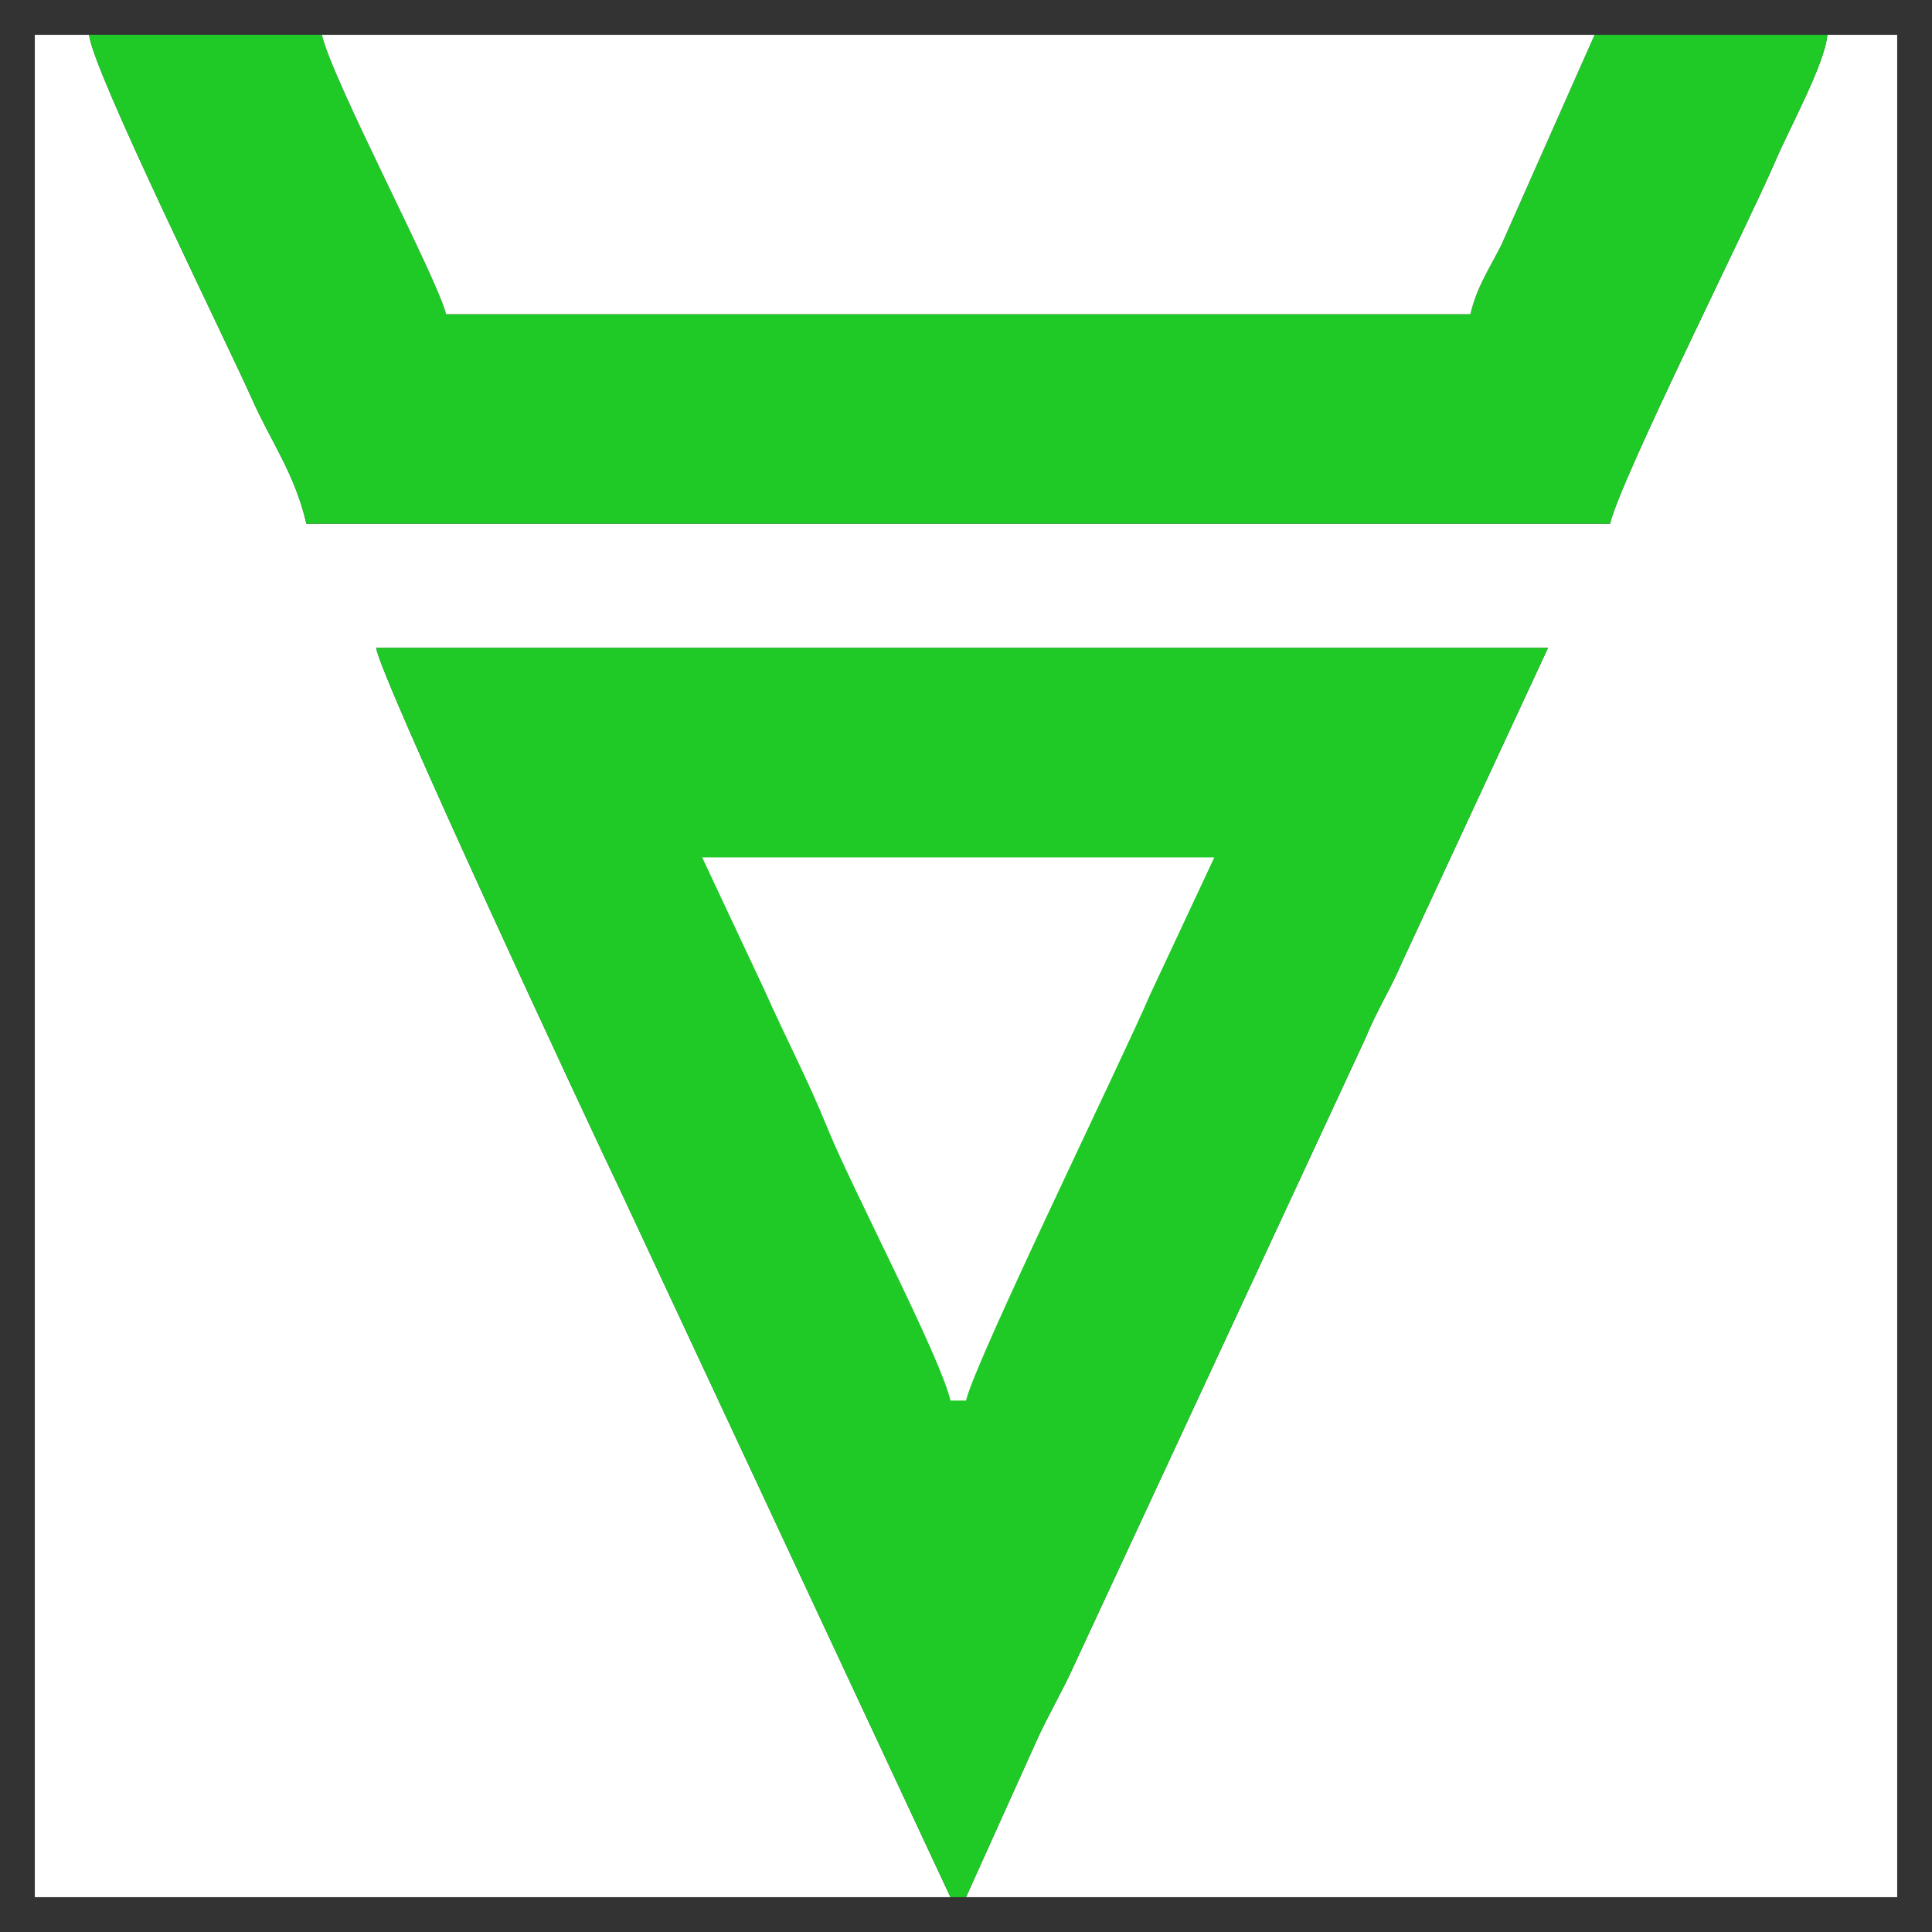
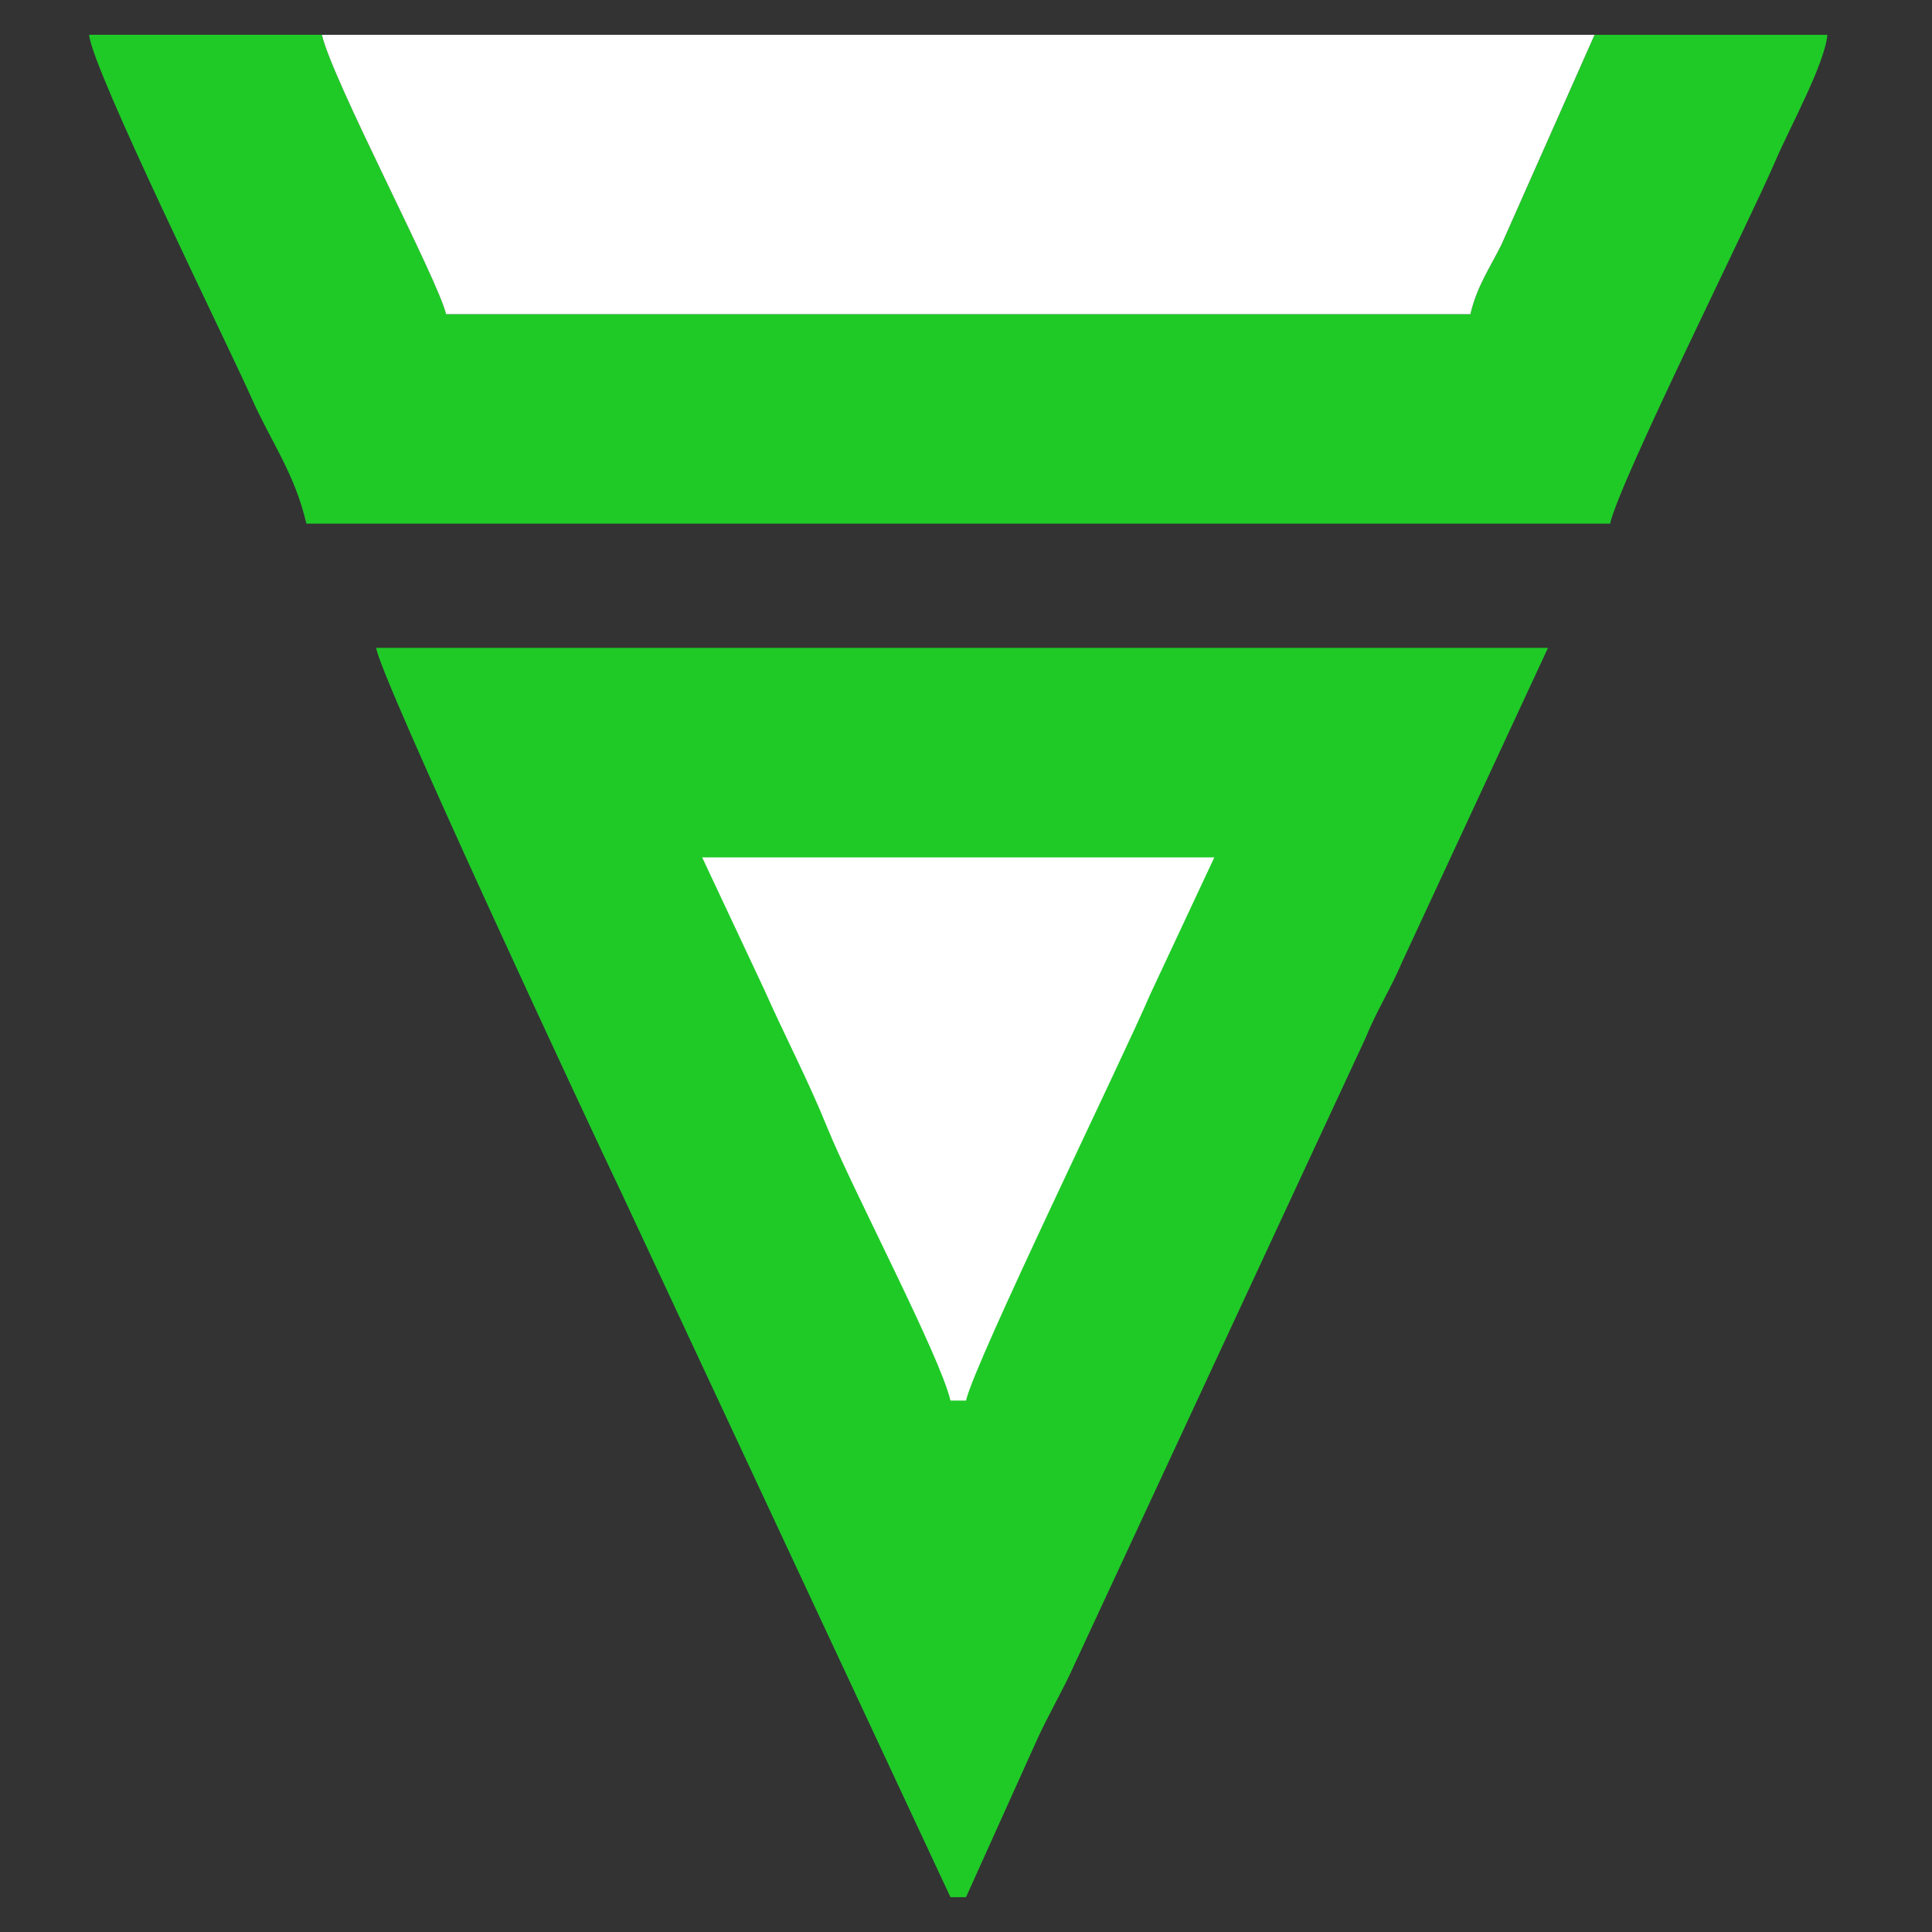
<svg xmlns="http://www.w3.org/2000/svg" xml:space="preserve" width="87.832mm" height="87.832mm" version="1.1" style="shape-rendering:geometricPrecision; text-rendering:geometricPrecision; image-rendering:optimizeQuality; fill-rule:evenodd; clip-rule:evenodd" viewBox="0 0 1465.32 1465.32">
  <rect x="0" y="0" width="1465.32" height="1465.32" fill="#333333" stroke="none" />
  <defs>
    <style type="text/css">
   
    .fil2 {fill:none}
    .fil1 {fill:#1FCA27}
    .fil0 {fill:white}
   
  </style>
  </defs>
  <g id="Слой_x0020_1">
    <g id="_1402743981728">
      <g>
-         <path class="fil0" d="M26.4 1438.92l694.49 0 -249.23 -533.54c-24.19,-50.39 -184.67,-394.51 -186.3,-414.02l888.71 0 -110.12 237.12c-9.72,22.77 -18.94,36.11 -28.65,59.64l-220.32 474.16c-8.79,19.77 -20.48,39.23 -29.27,59.01l-53.05 117.63 706.26 0 0 -1412.52 -52.97 0c-1.82,21.91 -28.87,70.96 -39.5,95.87 -19.74,46.25 -117.43,241.17 -125.3,274.92l-988.76 0c-8.91,-38.24 -26.79,-62.02 -41.12,-94.25 -19.21,-43.21 -121.5,-250.4 -123.67,-276.54l-41.2 0 0 1412.52z" />
        <path class="fil1" d="M720.89 1438.92l11.77 0 53.05 -117.63c8.79,-19.77 20.48,-39.23 29.27,-59.01l220.32 -474.16c9.71,-23.53 18.92,-36.87 28.65,-59.64l110.12 -237.12 -888.71 0c1.62,19.51 162.11,363.63 186.3,414.02l249.23 533.54z" />
        <path class="fil1" d="M1385.95 26.4l-176.56 0 -70.54 158.99c-8.76,17.7 -18.68,31.65 -23.63,52.88l-776.88 0c-6.13,-26.32 -85.97,-176.7 -94.17,-211.88l-176.57 0c2.18,26.14 104.46,233.33 123.67,276.54 14.33,32.23 32.21,56 41.12,94.25l988.76 0c7.86,-33.75 105.55,-228.66 125.3,-274.92 10.63,-24.91 37.67,-73.96 39.5,-95.87z" />
        <path class="fil0" d="M1209.38 26.4l-965.22 0c8.2,35.18 88.04,185.56 94.17,211.88l776.88 0c4.95,-21.24 14.87,-35.18 23.63,-52.88l70.54 -158.99z" />
        <path class="fil0" d="M720.89 1062.25l11.77 0c7.04,-30.2 119.02,-259.64 139.55,-307.74l48.79 -104.24 -388.44 0 47.01 100.13c16.28,36.62 33.13,68.36 47.98,105.04 18.91,46.69 85.4,172.74 93.34,206.82z" />
      </g>
      <rect class="fil2" x="-0" y="-0" width="1465.32" height="1465.32" />
    </g>
  </g>
</svg>